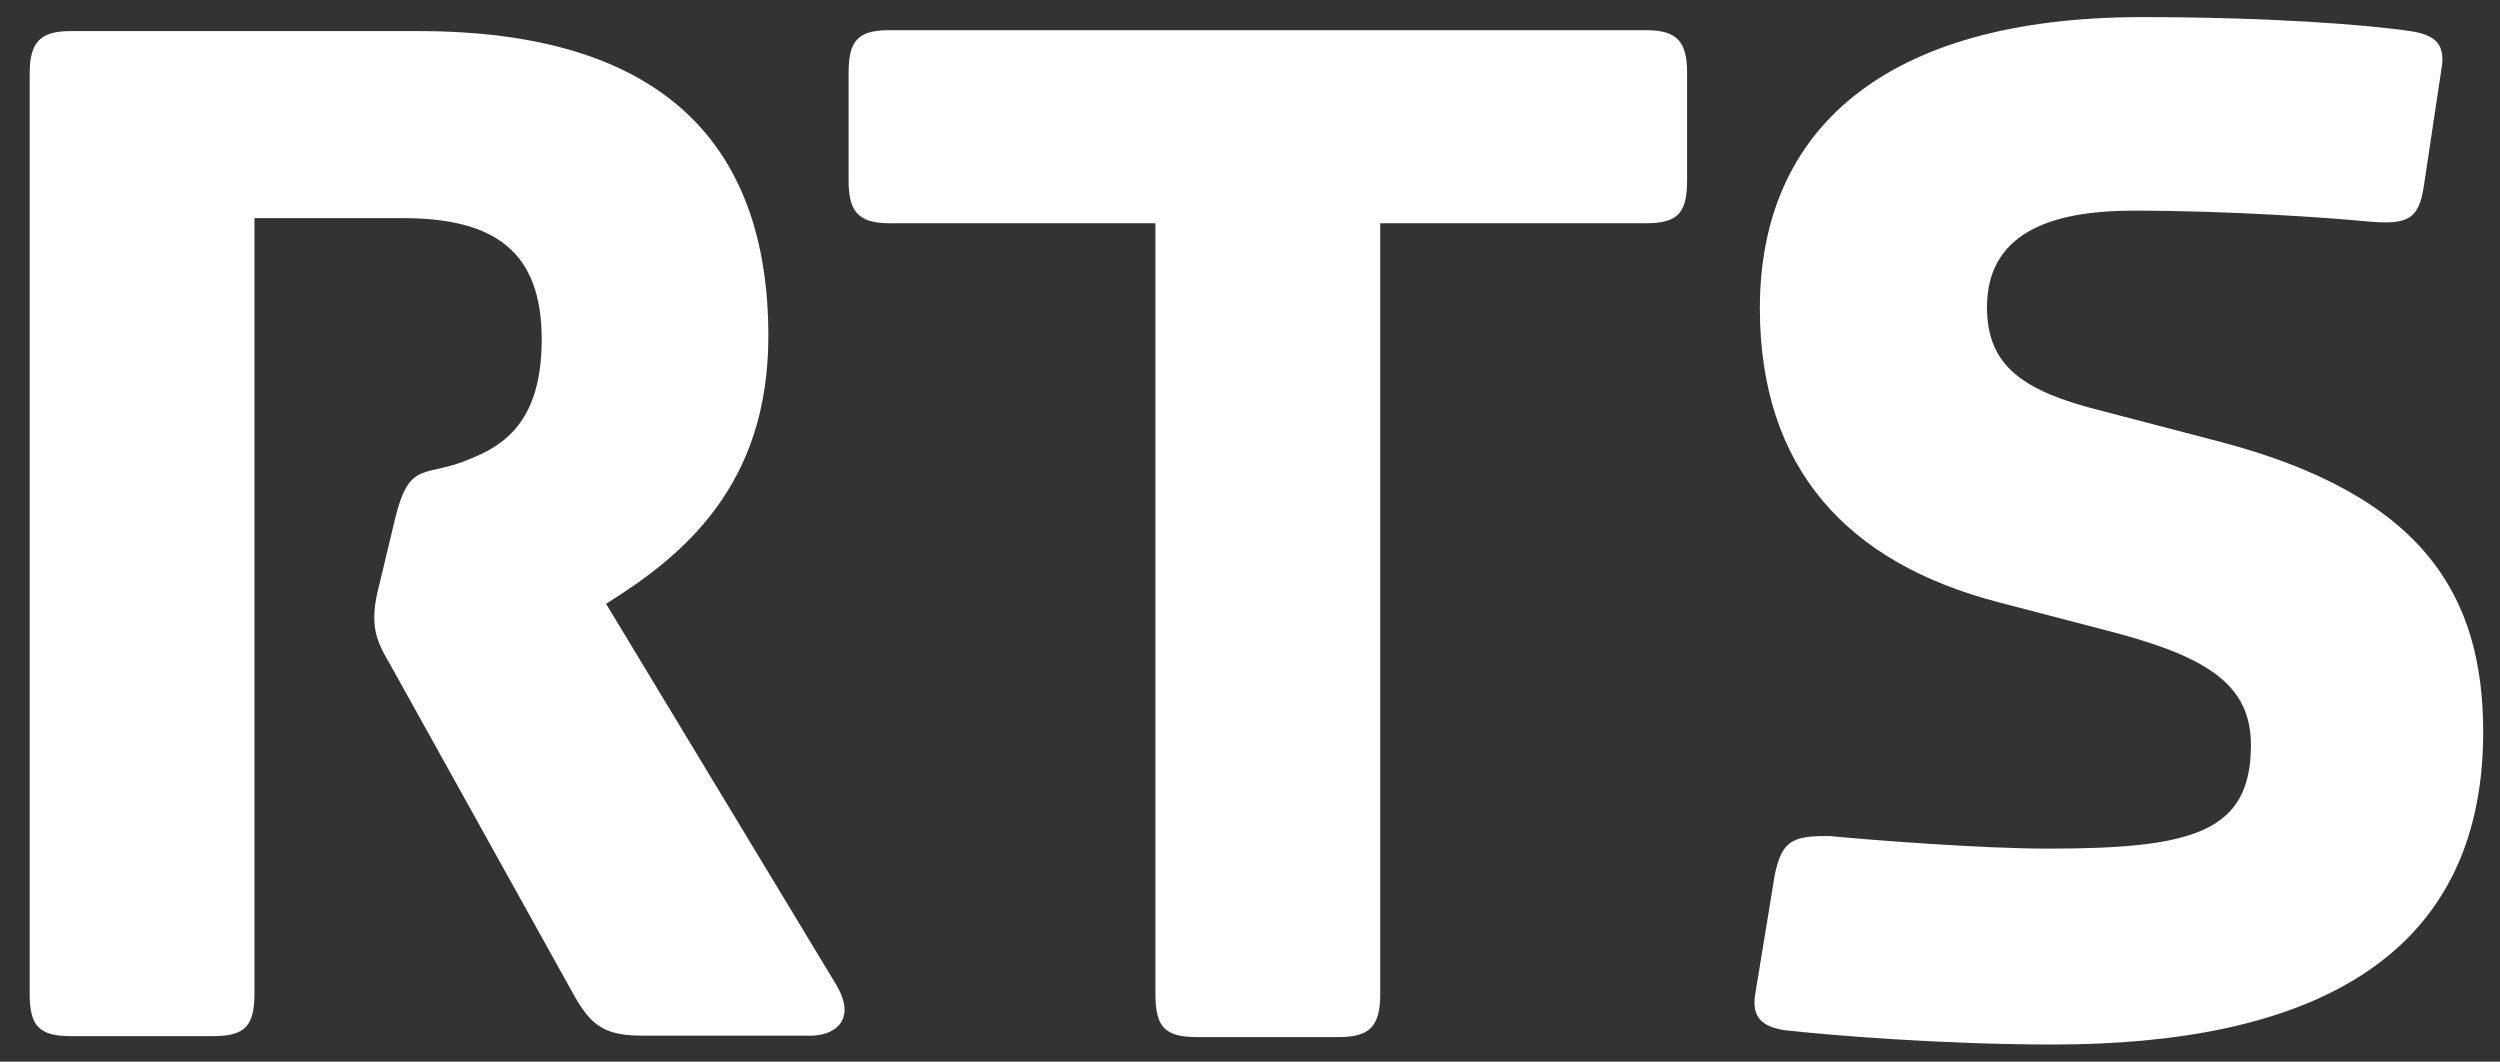
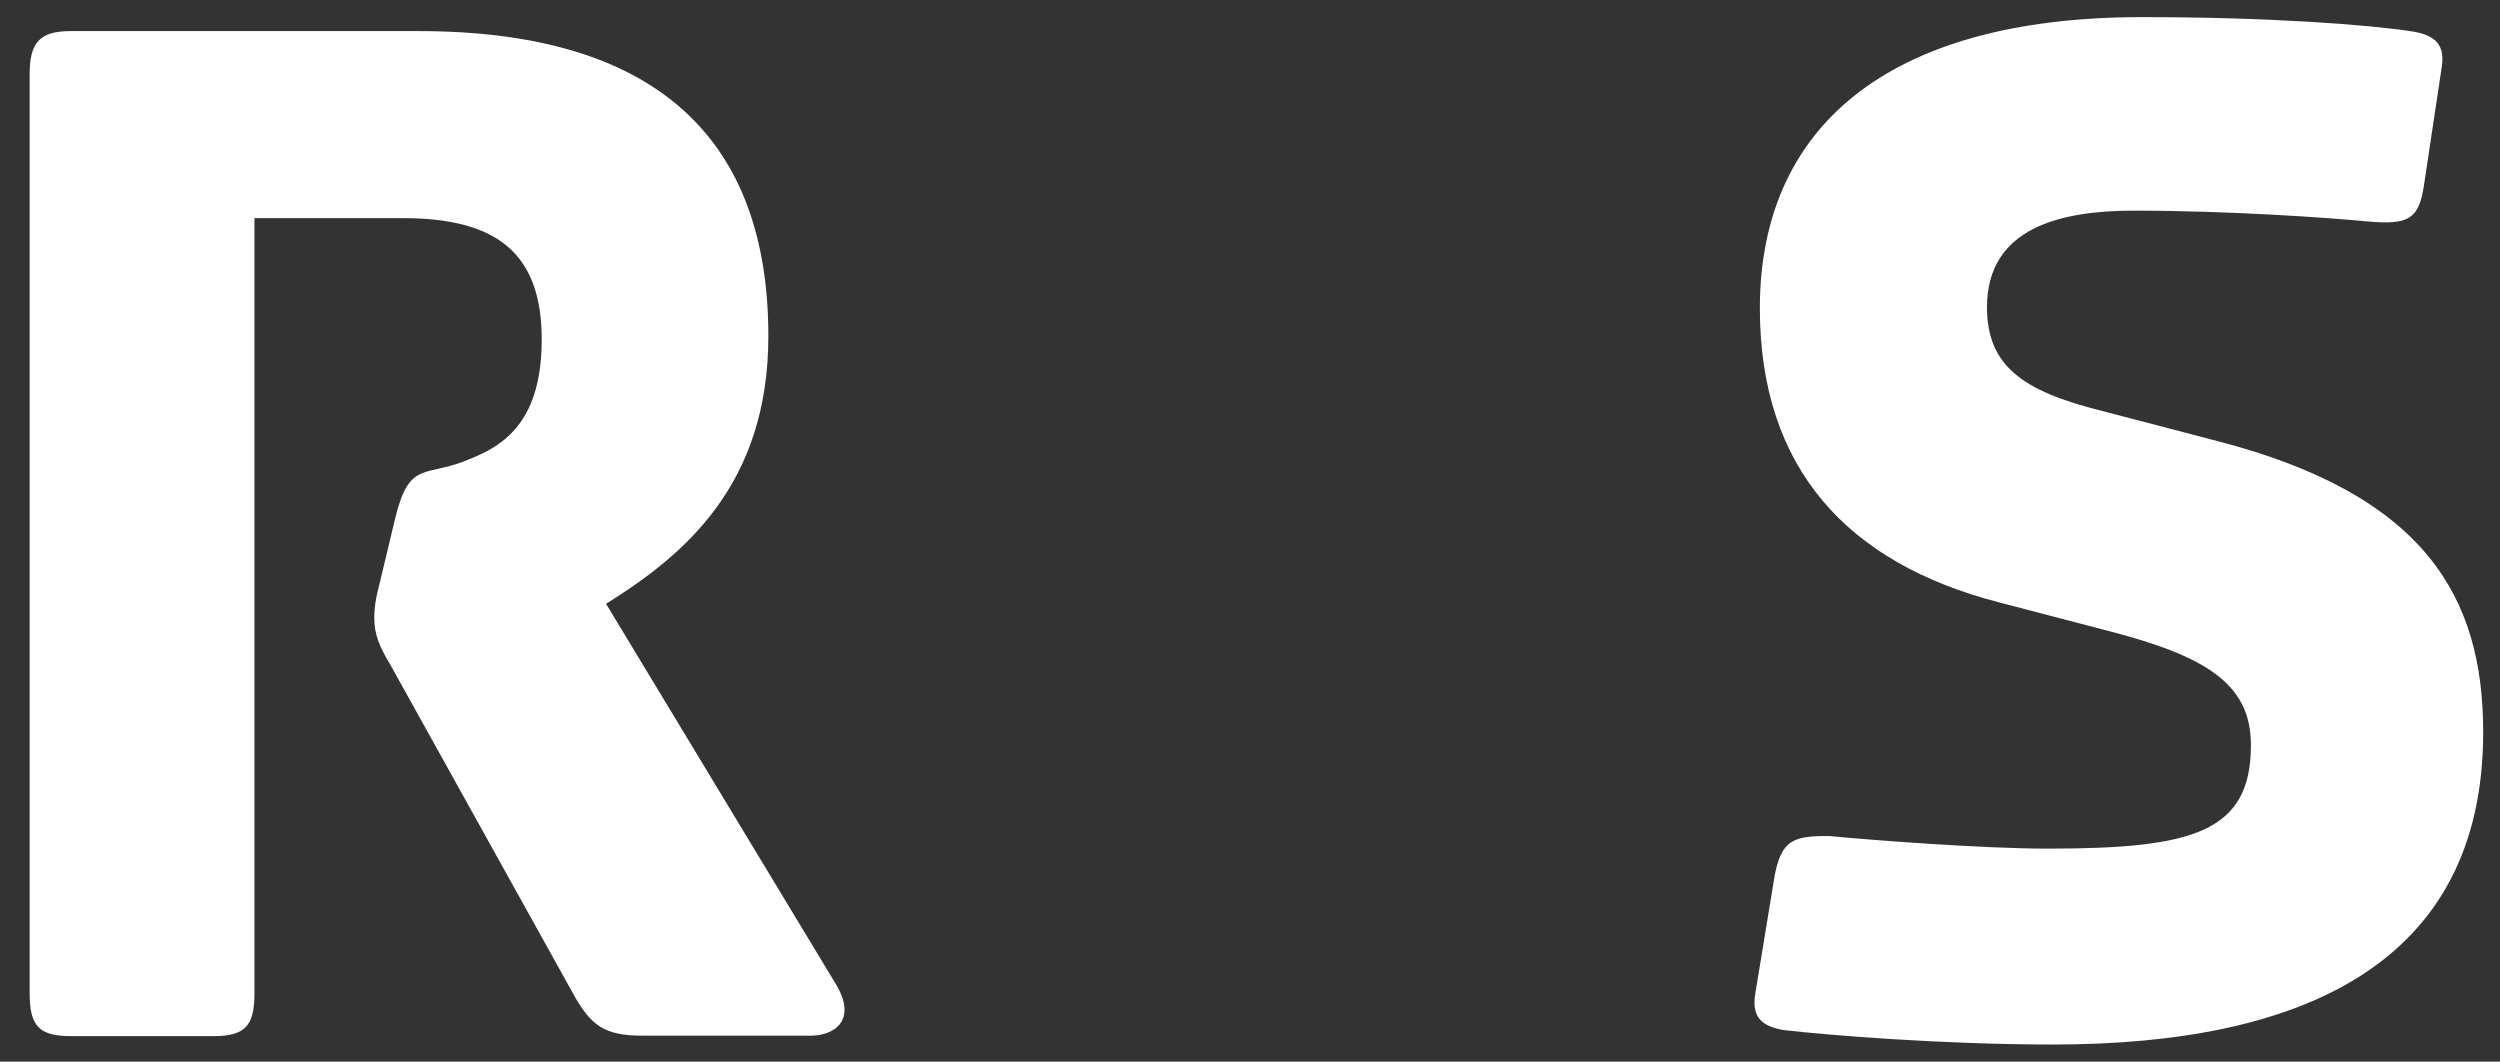
<svg xmlns="http://www.w3.org/2000/svg" width="73" height="31" viewBox="0 0 73 31" fill="none">
  <rect x="0" y="0" width="73" height="31" fill="#333333" stroke="none" />
  <path d="M11.542 15.125L11.079 17.059C10.929 17.631 10.929 17.89 10.929 18.053C10.929 18.516 11.079 18.884 11.392 19.401L16.812 29.152C17.275 29.928 17.643 30.241 18.746 30.241H23.689C24.316 30.241 25.092 29.819 24.37 28.675L17.697 17.631C19.944 16.229 22.436 14.186 22.436 9.814C22.436 4.136 19.263 0.908 12.223 0.908H2.064C1.179 0.908 0.866 1.222 0.866 2.161V29.002C0.866 29.942 1.125 30.255 2.064 30.255H6.231C7.171 30.255 7.43 29.942 7.43 29.002V6.369H11.76C14.47 6.369 15.818 7.363 15.818 9.91C15.818 12.252 14.77 12.987 13.735 13.396C12.427 13.968 11.964 13.396 11.542 15.125Z" fill="white" />
-   <path d="M33.739 29.029C33.739 29.969 33.998 30.282 34.938 30.282H39.105C39.99 30.282 40.303 29.969 40.303 29.029V6.519H48.065C49.005 6.519 49.263 6.206 49.263 5.266V2.134C49.263 1.249 49.005 0.881 48.065 0.881H25.977C25.037 0.881 24.779 1.195 24.779 2.134V5.266C24.779 6.151 25.037 6.519 25.977 6.519H33.739V29.029Z" fill="white" />
  <path d="M51.824 25.543L51.252 29.029C51.143 29.71 51.456 29.969 52.082 30.078C53.39 30.228 56.726 30.5 59.953 30.5C67.198 30.5 72.509 28.158 72.509 21.376C72.509 17.413 70.793 14.445 64.747 12.879L61.356 11.993C59.068 11.421 58.02 10.686 58.02 8.97C58.02 6.628 60.212 6.151 62.296 6.151C65.115 6.151 67.974 6.356 69.118 6.465C70.317 6.574 70.63 6.41 70.779 5.416L71.297 1.971C71.406 1.29 71.093 1.031 70.466 0.922C69.159 0.718 66.245 0.5 62.541 0.5C55.037 0.5 51.388 3.782 51.388 8.998C51.388 13.682 53.948 16.446 58.374 17.59L61.765 18.476C64.529 19.211 65.727 20.041 65.727 21.757C65.727 24.317 64.011 24.78 59.79 24.78C57.856 24.78 54.533 24.522 53.431 24.413C52.341 24.399 52.028 24.549 51.824 25.543Z" fill="white" />
</svg>